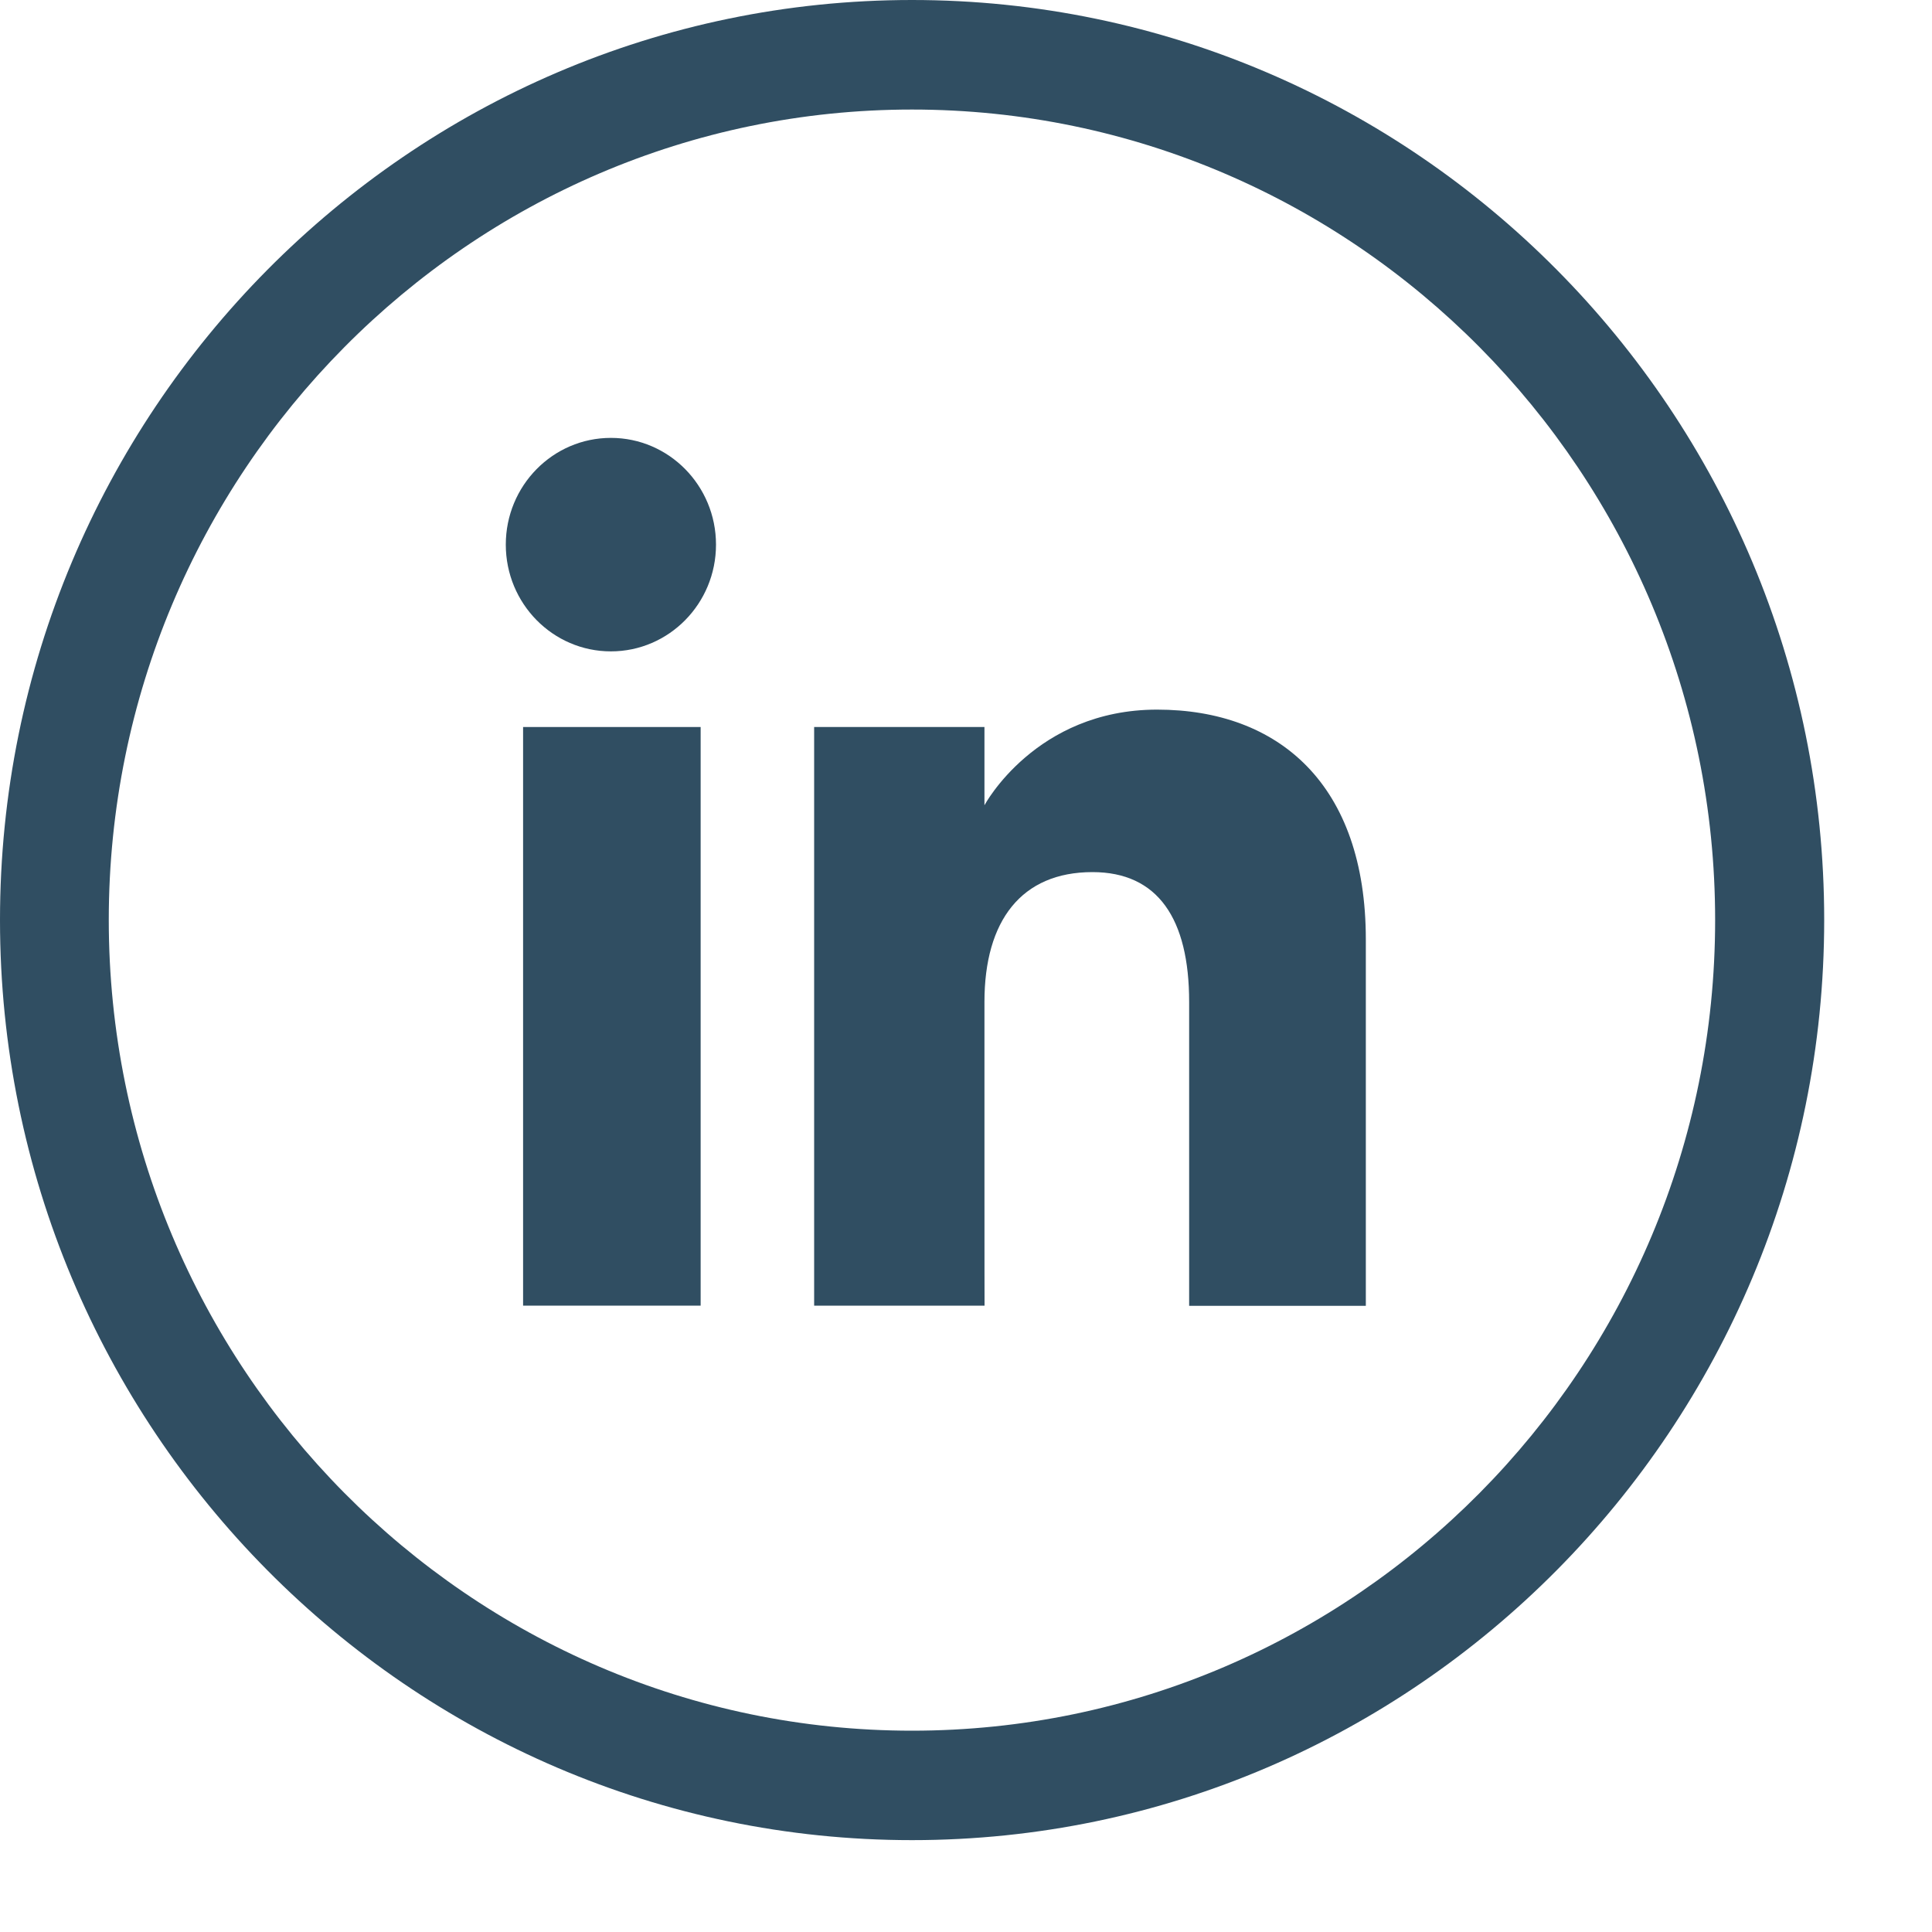
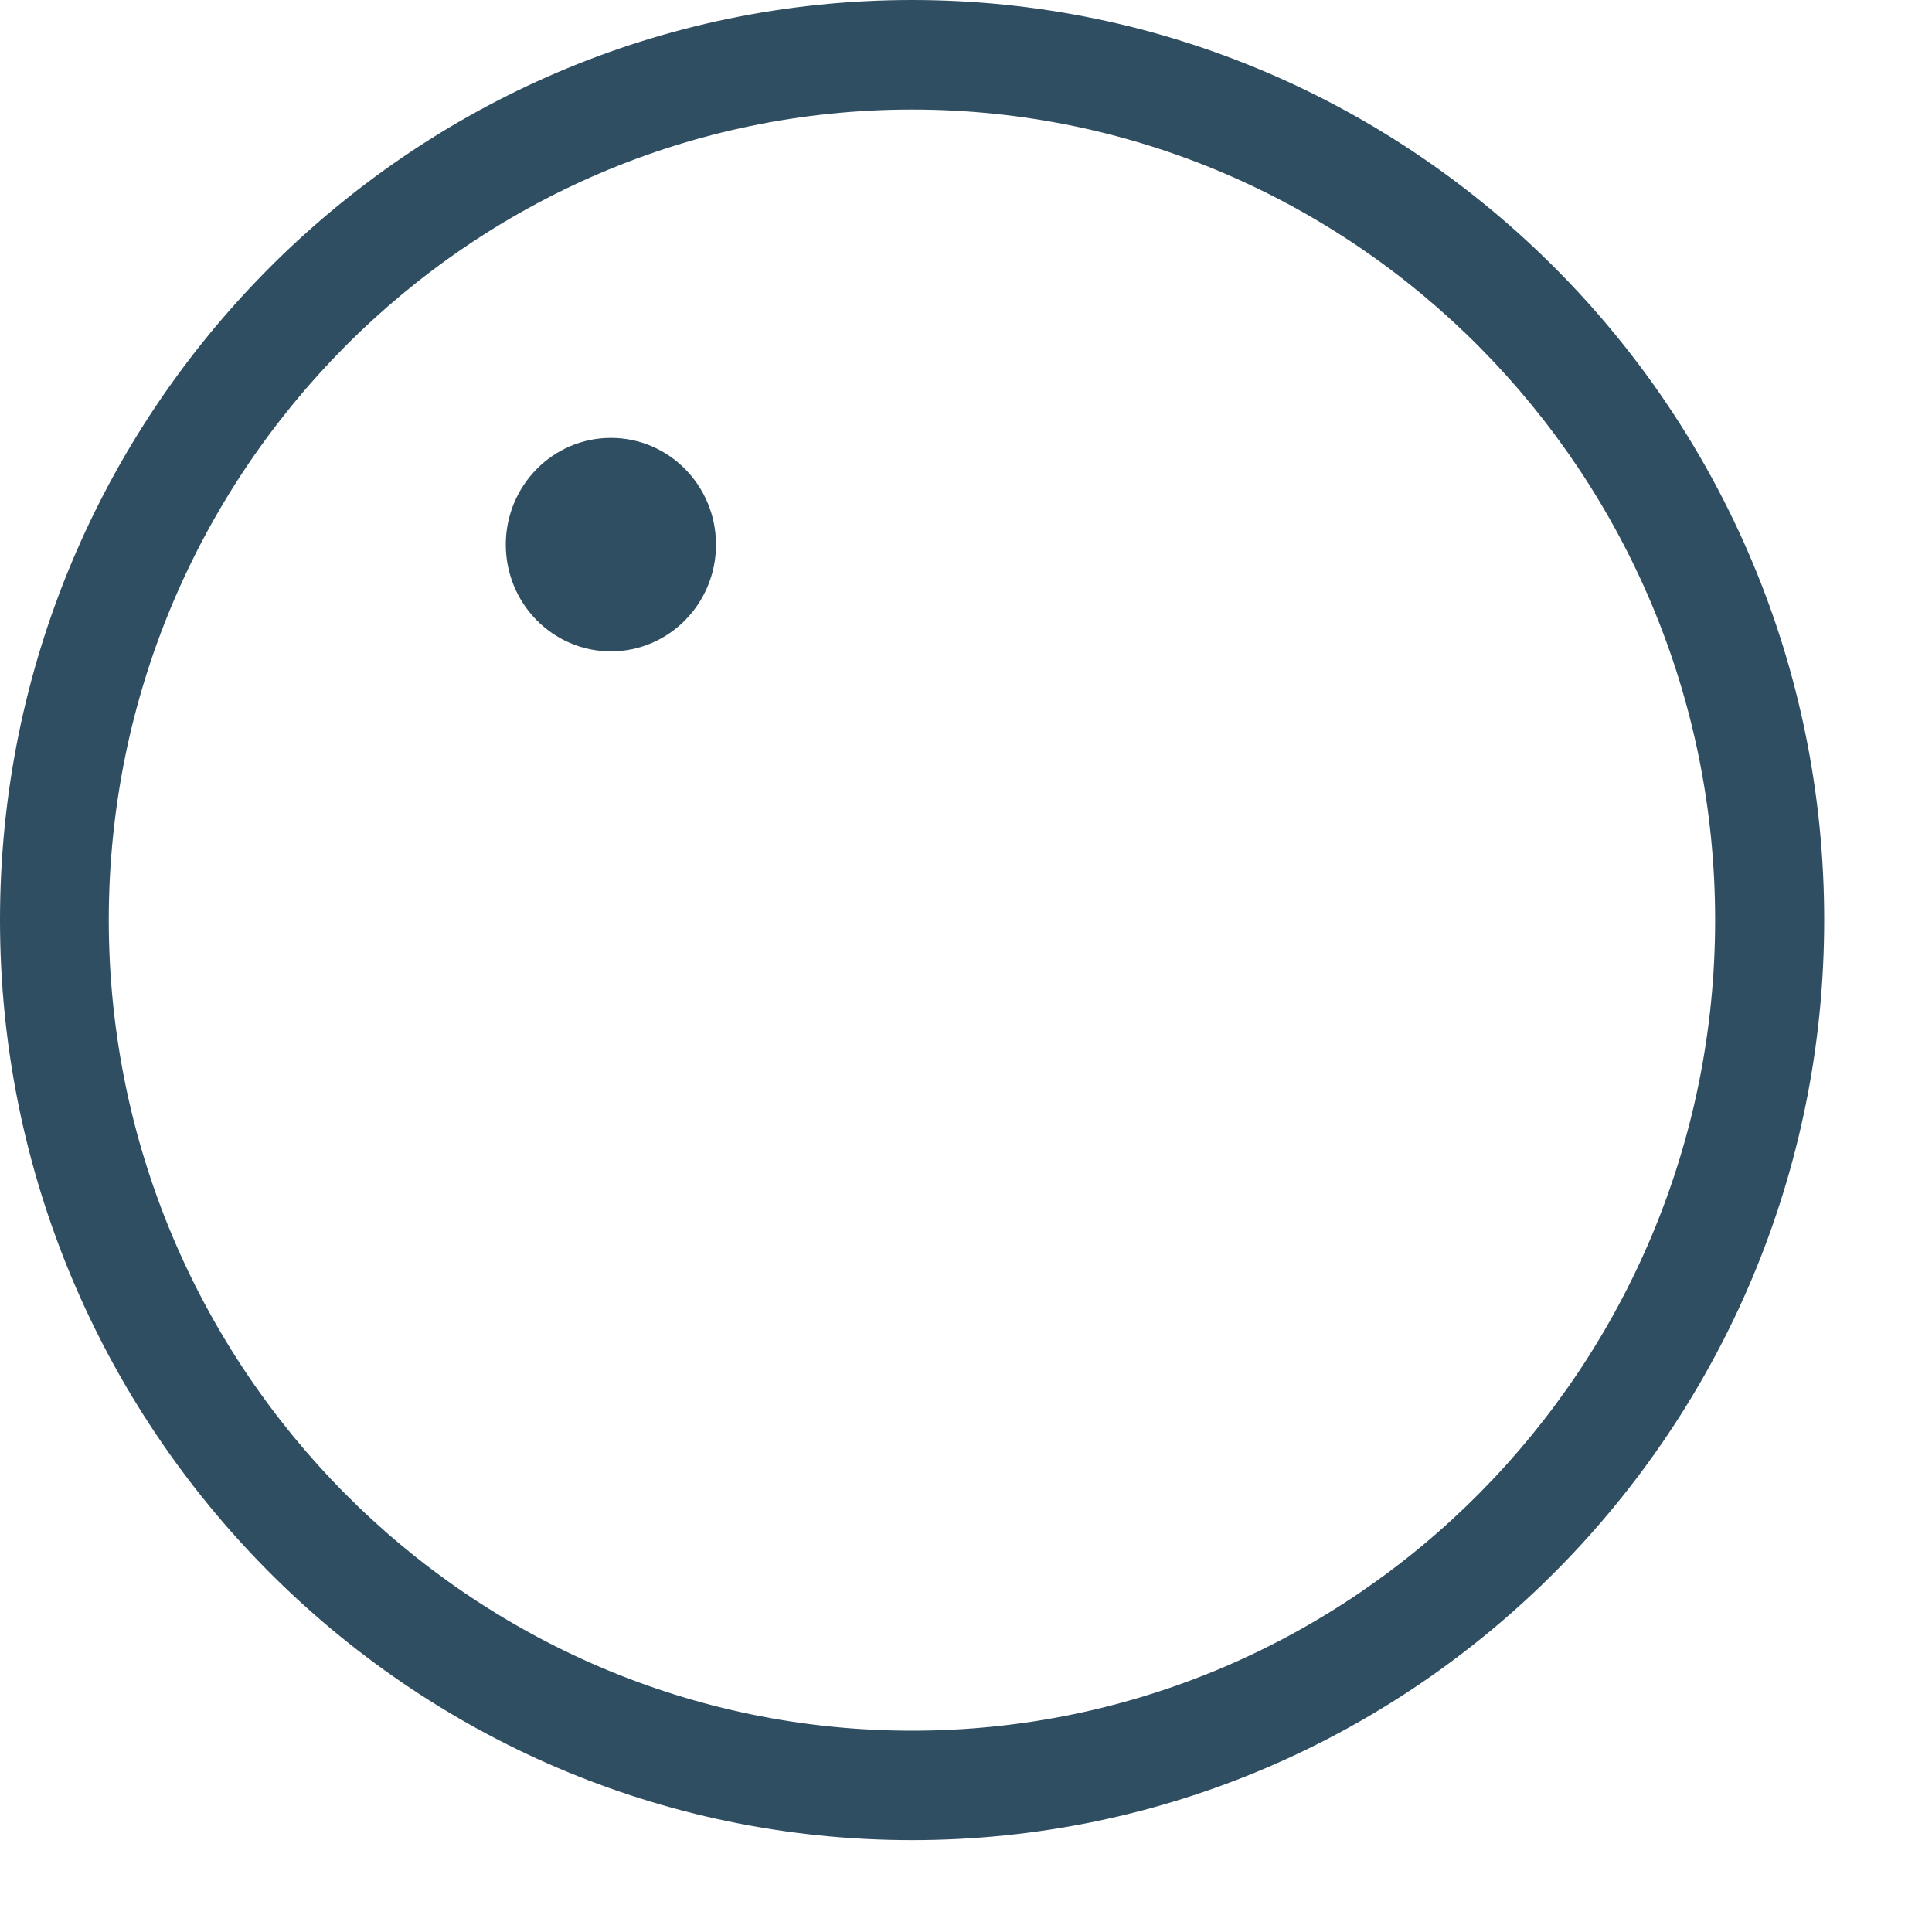
<svg xmlns="http://www.w3.org/2000/svg" version="1.1" id="Capa_1" x="0px" y="0px" width="20px" height="20px" viewBox="0 0 20 20" enable-background="new 0 0 20 20" xml:space="preserve">
  <g id="XMLID_1_">
    <path fill="#304E62" d="M9.441,19.049C4.236,19.049,0,14.777,0,9.525C-0.001,4.272,4.236,0,9.441,0   c5.207,0,9.443,4.271,9.443,9.522C18.885,14.773,14.648,19.049,9.441,19.049z M9.441,1.134c-4.584,0-8.315,3.764-8.315,8.389   c0,4.627,3.731,8.393,8.315,8.393s8.314-3.764,8.314-8.391C17.756,4.899,14.025,1.134,9.441,1.134z" />
    <g id="XMLID_5_">
      <g id="XMLID_8_">
-         <rect id="XMLID_11_" x="5.415" y="7.526" fill="#304E62" width="1.838" height="5.99" />
        <ellipse id="XMLID_9_" fill="#304E62" cx="6.324" cy="5.638" rx="1.088" ry="1.105" />
      </g>
-       <path id="XMLID_6_" fill="#304E62" d="M10.191,10.372c0-0.842,0.383-1.344,1.118-1.344c0.677,0,1.001,0.482,1.001,1.344    s0,3.146,0,3.146h1.829c0,0,0-2.188,0-3.793c0-1.604-0.901-2.379-2.161-2.379c-1.259,0-1.787,0.99-1.787,0.99V7.526H8.428v5.99    h1.764C10.191,13.518,10.191,11.294,10.191,10.372z" />
    </g>
  </g>
</svg>